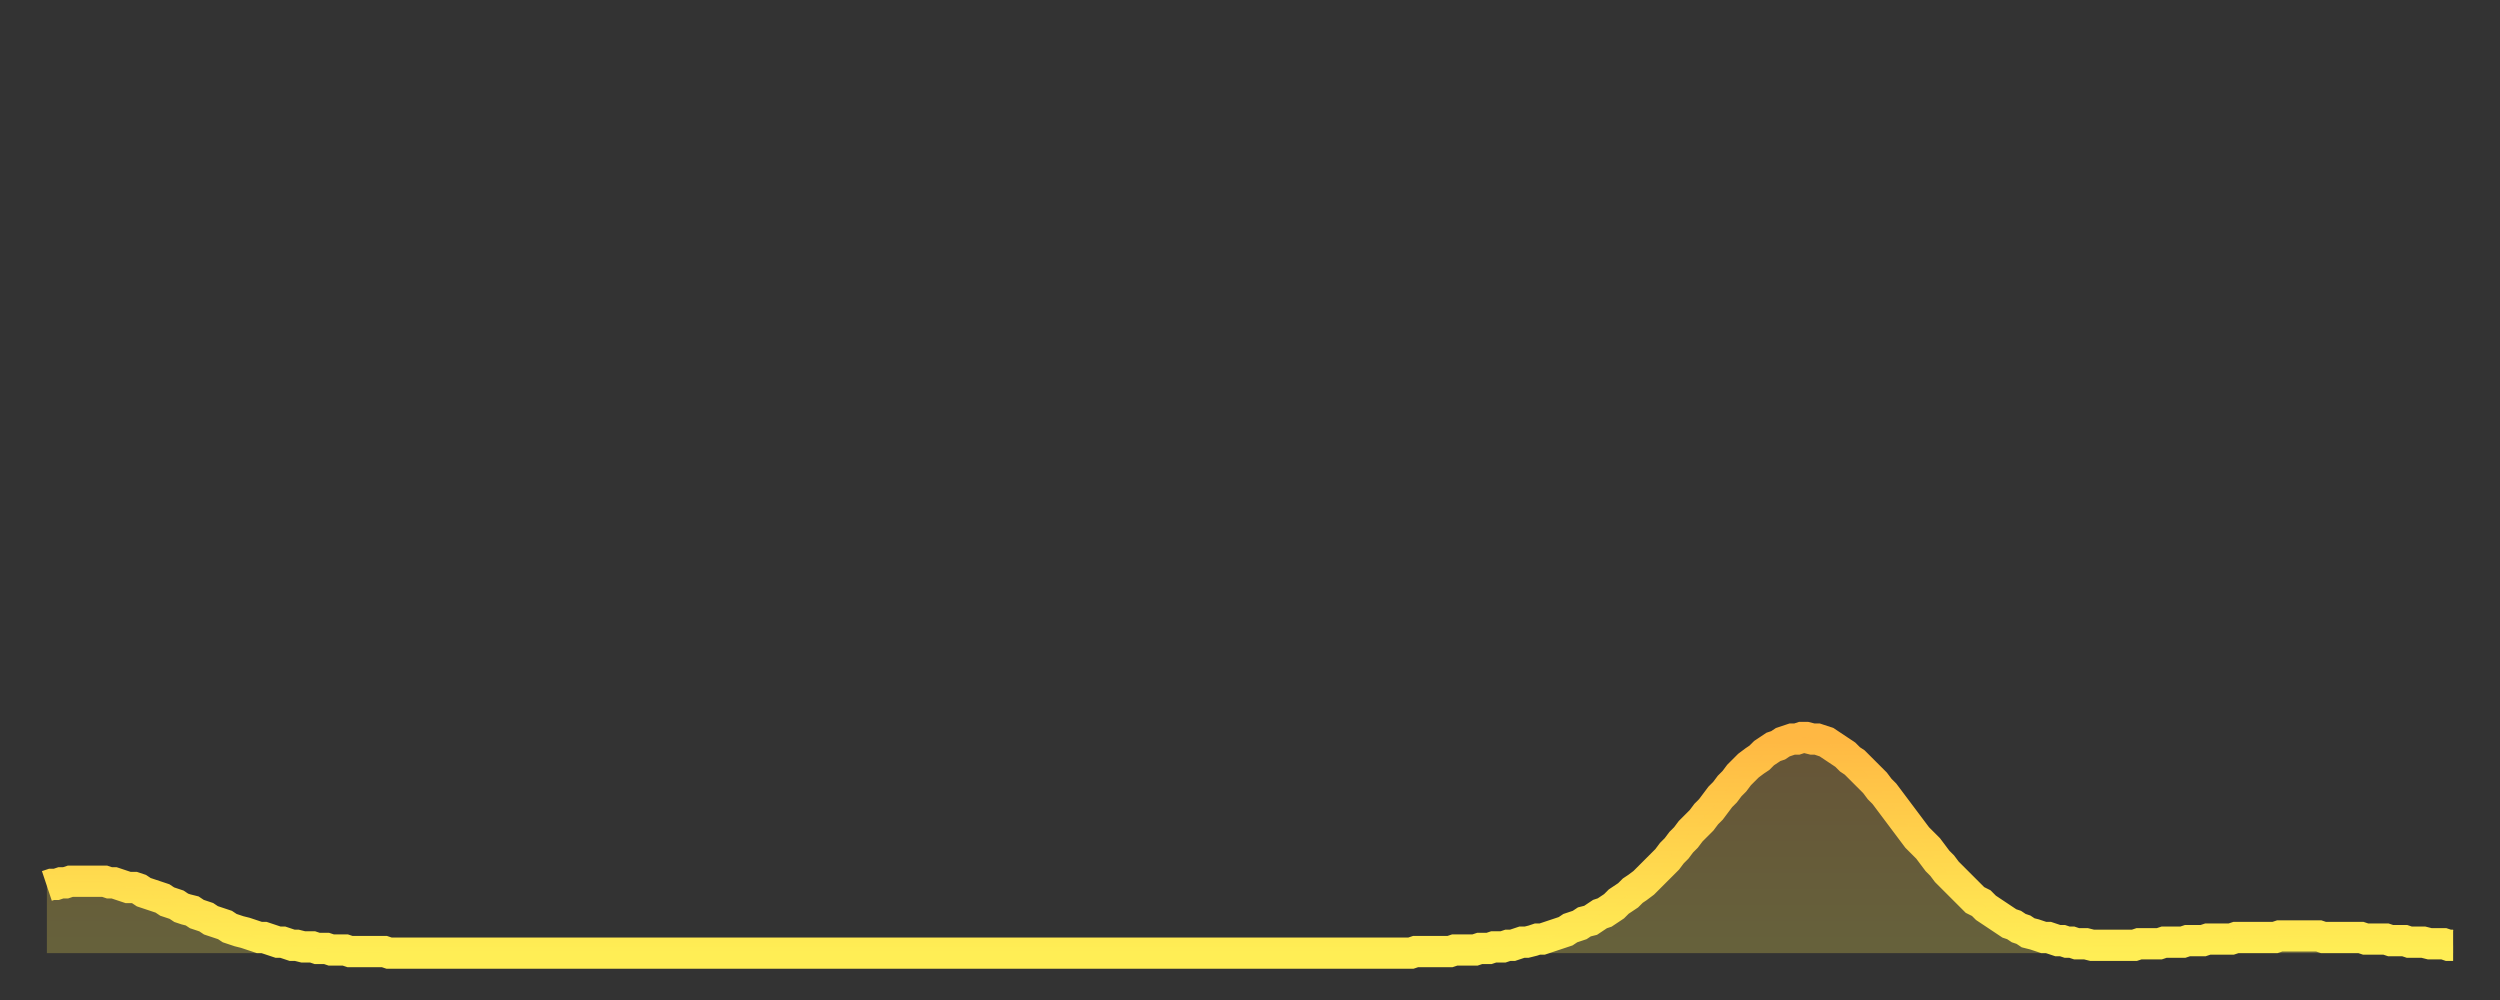
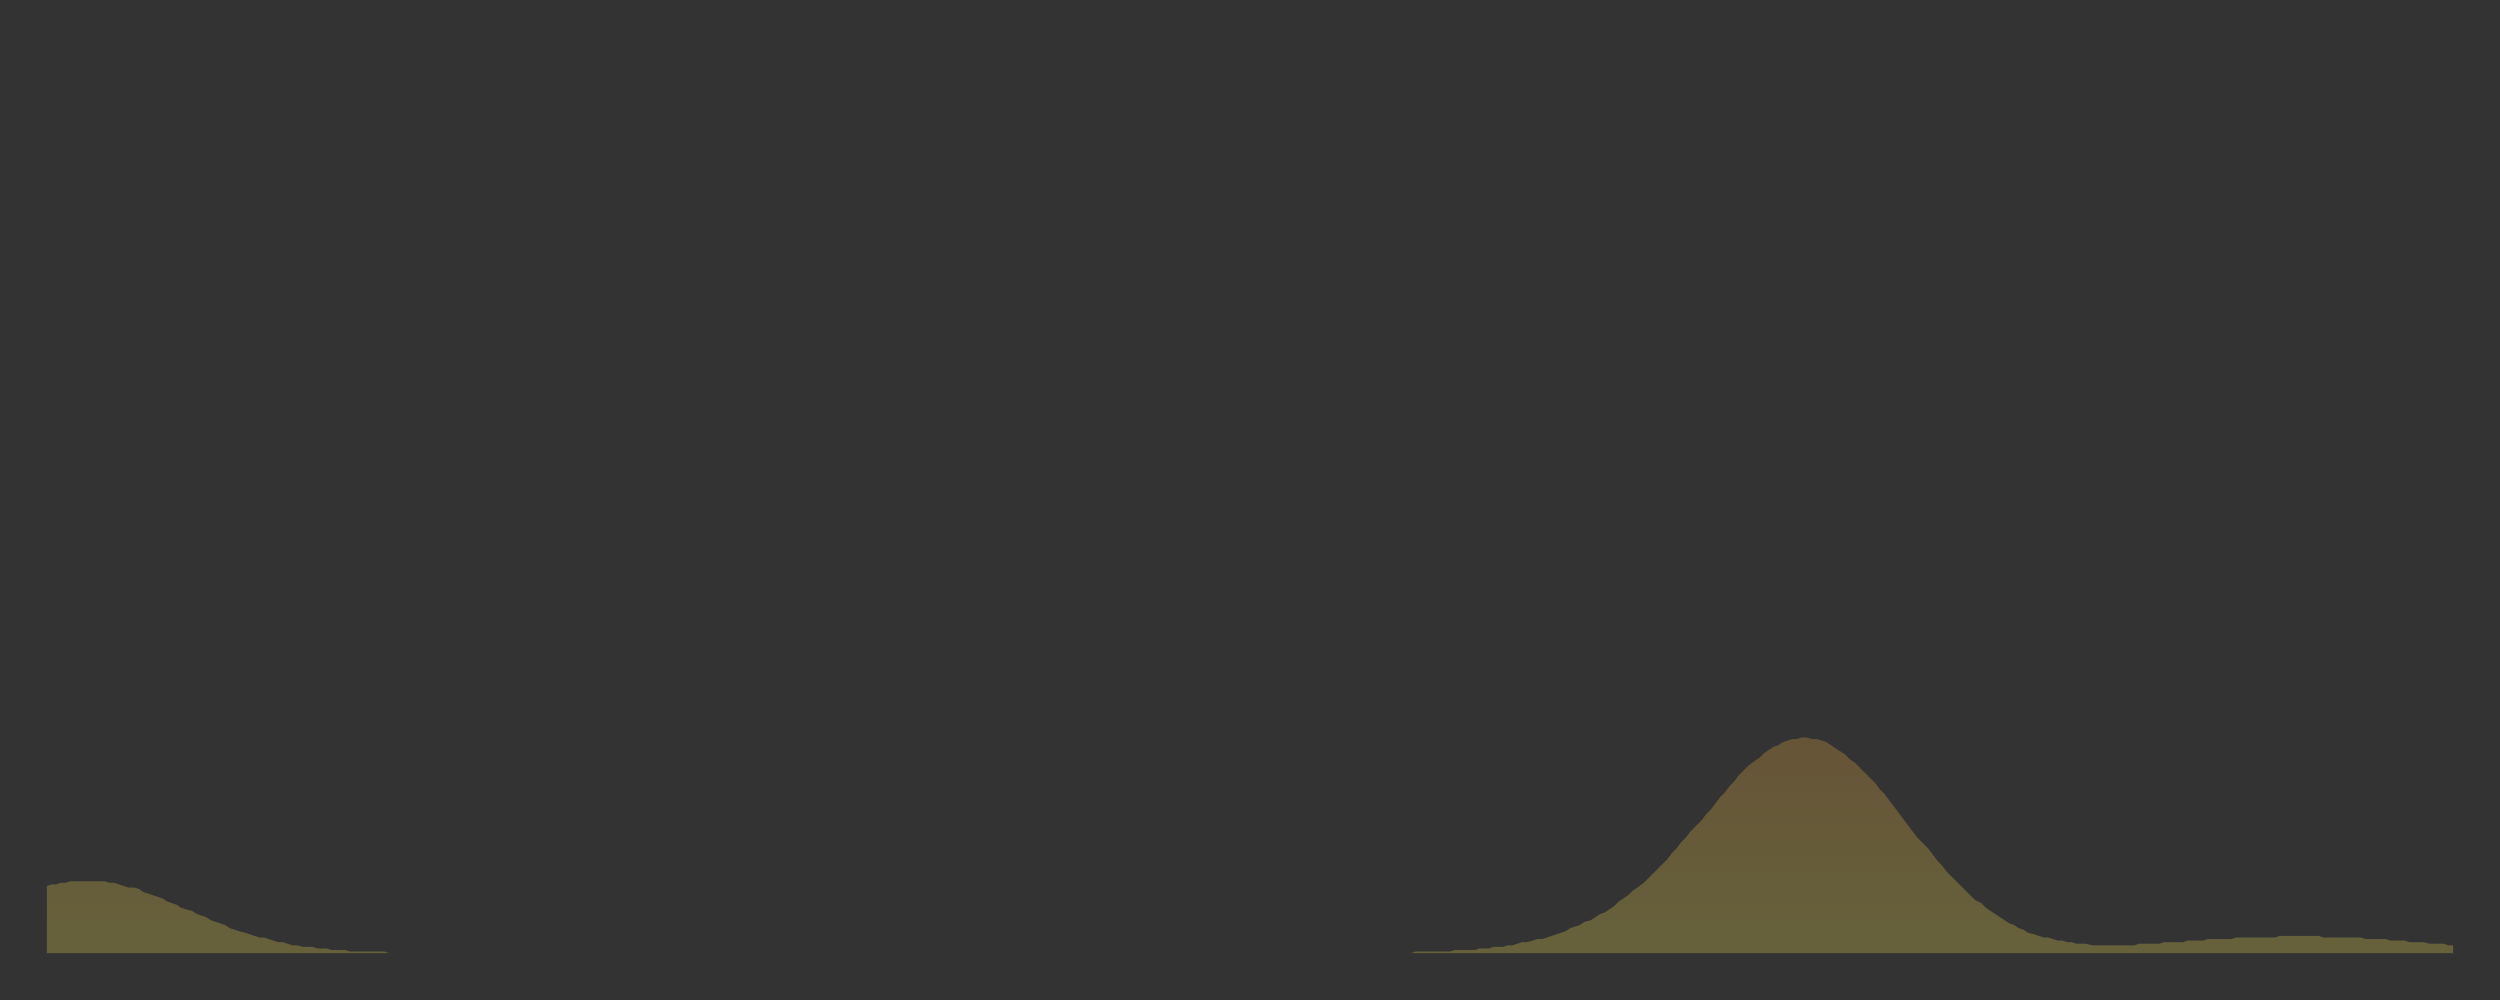
<svg xmlns="http://www.w3.org/2000/svg" baseProfile="full" height="64" version="1.1" width="160">
  <rect width="100%" height="100%" fill="#333333" stroke="none" />
  <defs>
    <linearGradient id="id3846598" x1="0" x2="0" y1="0" y2="1">
      <stop offset="0%" stop-color="#ffb843" />
      <stop offset="50%" stop-color="#ffd34c" />
      <stop offset="100%" stop-color="#ffee55" />
    </linearGradient>
  </defs>
  <g transform="translate(3,3)">
    <g>
-       <path d="M 0.0 53.7 0.3 53.6 0.6 53.6 0.9 53.5 1.2 53.5 1.5 53.4 1.9 53.4 2.2 53.4 2.5 53.4 2.8 53.4 3.1 53.4 3.4 53.4 3.7 53.4 4.0 53.5 4.3 53.5 4.6 53.6 4.9 53.7 5.2 53.8 5.6 53.8 5.9 53.9 6.2 54.1 6.5 54.2 6.8 54.3 7.1 54.4 7.4 54.5 7.7 54.7 8.0 54.8 8.3 54.9 8.6 55.1 8.9 55.2 9.3 55.3 9.6 55.5 9.9 55.6 10.2 55.7 10.5 55.9 10.8 56.0 11.1 56.1 11.4 56.2 11.7 56.4 12.0 56.5 12.3 56.6 12.7 56.7 13.0 56.8 13.3 56.9 13.6 57.0 13.9 57.0 14.2 57.1 14.5 57.2 14.8 57.3 15.1 57.3 15.4 57.4 15.7 57.5 16.0 57.5 16.4 57.6 16.7 57.6 17.0 57.6 17.3 57.7 17.6 57.7 17.9 57.7 18.2 57.8 18.5 57.8 18.8 57.8 19.1 57.8 19.4 57.9 19.8 57.9 20.1 57.9 20.4 57.9 20.7 57.9 21.0 57.9 21.3 57.9 21.6 57.9 21.9 58.0 22.2 58.0 22.5 58.0 22.8 58.0 23.1 58.0 23.5 58.0 23.8 58.0 24.1 58.0 24.4 58.0 24.7 58.0 25.0 58.0 25.3 58.0 25.6 58.0 25.9 58.0 26.2 58.0 26.5 58.0 26.8 58.0 27.2 58.0 27.5 58.0 27.8 58.0 28.1 58.0 28.4 58.0 28.7 58.0 29.0 58.0 29.3 58.0 29.6 58.0 29.9 58.0 30.2 58.0 30.6 58.0 30.9 58.0 31.2 58.0 31.5 58.0 31.8 58.0 32.1 58.0 32.4 58.0 32.7 58.0 33.0 58.0 33.3 58.0 33.6 58.0 33.9 58.0 34.3 58.0 34.6 58.0 34.9 58.0 35.2 58.0 35.5 58.0 35.8 58.0 36.1 58.0 36.4 58.0 36.7 58.0 37.0 58.0 37.3 58.0 37.7 58.0 38.0 58.0 38.3 58.0 38.6 58.0 38.9 58.0 39.2 58.0 39.5 58.0 39.8 58.0 40.1 58.0 40.4 58.0 40.7 58.0 41.0 58.0 41.4 58.0 41.7 58.0 42.0 58.0 42.3 58.0 42.6 58.0 42.9 58.0 43.2 58.0 43.5 58.0 43.8 58.0 44.1 58.0 44.4 58.0 44.7 58.0 45.1 58.0 45.4 58.0 45.7 58.0 46.0 58.0 46.3 58.0 46.6 58.0 46.9 58.0 47.2 58.0 47.5 58.0 47.8 58.0 48.1 58.0 48.5 58.0 48.8 58.0 49.1 58.0 49.4 58.0 49.7 58.0 50.0 58.0 50.3 58.0 50.6 58.0 50.9 58.0 51.2 58.0 51.5 58.0 51.8 58.0 52.2 58.0 52.5 58.0 52.8 58.0 53.1 58.0 53.4 58.0 53.7 58.0 54.0 58.0 54.3 58.0 54.6 58.0 54.9 58.0 55.2 58.0 55.6 58.0 55.9 58.0 56.2 58.0 56.5 58.0 56.8 58.0 57.1 58.0 57.4 58.0 57.7 58.0 58.0 58.0 58.3 58.0 58.6 58.0 58.9 58.0 59.3 58.0 59.6 58.0 59.9 58.0 60.2 58.0 60.5 58.0 60.8 58.0 61.1 58.0 61.4 58.0 61.7 58.0 62.0 58.0 62.3 58.0 62.6 58.0 63.0 58.0 63.3 58.0 63.6 58.0 63.9 58.0 64.2 58.0 64.5 58.0 64.8 58.0 65.1 58.0 65.4 58.0 65.7 58.0 66.0 58.0 66.4 58.0 66.7 58.0 67.0 58.0 67.3 58.0 67.6 58.0 67.9 58.0 68.2 58.0 68.5 58.0 68.8 58.0 69.1 58.0 69.4 58.0 69.7 58.0 70.1 58.0 70.4 58.0 70.7 58.0 71.0 58.0 71.3 58.0 71.6 58.0 71.9 58.0 72.2 58.0 72.5 58.0 72.8 58.0 73.1 58.0 73.5 58.0 73.8 58.0 74.1 58.0 74.4 58.0 74.7 58.0 75.0 58.0 75.3 58.0 75.6 58.0 75.9 58.0 76.2 58.0 76.5 58.0 76.8 58.0 77.2 58.0 77.5 58.0 77.8 58.0 78.1 58.0 78.4 58.0 78.7 58.0 79.0 58.0 79.3 58.0 79.6 58.0 79.9 58.0 80.2 58.0 80.5 58.0 80.9 58.0 81.2 58.0 81.5 58.0 81.8 58.0 82.1 58.0 82.4 58.0 82.7 58.0 83.0 58.0 83.3 58.0 83.6 58.0 83.9 58.0 84.3 58.0 84.6 58.0 84.9 58.0 85.2 58.0 85.5 58.0 85.8 58.0 86.1 58.0 86.4 58.0 86.7 58.0 87.0 58.0 87.3 58.0 87.6 57.9 88.0 57.9 88.3 57.9 88.6 57.9 88.9 57.9 89.2 57.9 89.5 57.9 89.8 57.9 90.1 57.8 90.4 57.8 90.7 57.8 91.0 57.8 91.4 57.8 91.7 57.7 92.0 57.7 92.3 57.7 92.6 57.6 92.9 57.6 93.2 57.6 93.5 57.5 93.8 57.5 94.1 57.4 94.4 57.3 94.7 57.3 95.1 57.2 95.4 57.1 95.7 57.1 96.0 57.0 96.3 56.9 96.6 56.8 96.9 56.7 97.2 56.6 97.5 56.4 97.8 56.3 98.1 56.2 98.4 56.0 98.8 55.9 99.1 55.7 99.4 55.5 99.7 55.4 100.0 55.2 100.3 55.0 100.6 54.7 100.9 54.5 101.2 54.3 101.5 54.0 101.8 53.8 102.2 53.5 102.5 53.2 102.8 52.9 103.1 52.6 103.4 52.3 103.7 52.0 104.0 51.6 104.3 51.3 104.6 50.9 104.9 50.6 105.2 50.2 105.5 49.9 105.9 49.5 106.2 49.1 106.5 48.8 106.8 48.4 107.1 48.0 107.4 47.7 107.7 47.3 108.0 47.0 108.3 46.6 108.6 46.3 108.9 46.0 109.3 45.7 109.6 45.5 109.9 45.2 110.2 45.0 110.5 44.8 110.8 44.7 111.1 44.5 111.4 44.4 111.7 44.3 112.0 44.3 112.3 44.2 112.6 44.2 113.0 44.3 113.3 44.3 113.6 44.4 113.9 44.5 114.2 44.7 114.5 44.9 114.8 45.1 115.1 45.3 115.4 45.6 115.7 45.8 116.0 46.1 116.3 46.4 116.7 46.8 117.0 47.1 117.3 47.5 117.6 47.8 117.9 48.2 118.2 48.6 118.5 49.0 118.8 49.4 119.1 49.8 119.4 50.2 119.7 50.6 120.1 51.0 120.4 51.3 120.7 51.7 121.0 52.1 121.3 52.4 121.6 52.8 121.9 53.1 122.2 53.4 122.5 53.7 122.8 54.0 123.1 54.3 123.4 54.6 123.8 54.8 124.1 55.1 124.4 55.3 124.7 55.5 125.0 55.7 125.3 55.9 125.6 56.1 125.9 56.2 126.2 56.4 126.5 56.5 126.8 56.7 127.2 56.8 127.5 56.9 127.8 57.0 128.1 57.0 128.4 57.1 128.7 57.2 129.0 57.2 129.3 57.3 129.6 57.3 129.9 57.4 130.2 57.4 130.5 57.4 130.9 57.5 131.2 57.5 131.5 57.5 131.8 57.5 132.1 57.5 132.4 57.5 132.7 57.5 133.0 57.5 133.3 57.5 133.6 57.5 133.9 57.4 134.2 57.4 134.6 57.4 134.9 57.4 135.2 57.4 135.5 57.3 135.8 57.3 136.1 57.3 136.4 57.3 136.7 57.3 137.0 57.2 137.3 57.2 137.6 57.2 138.0 57.2 138.3 57.1 138.6 57.1 138.9 57.1 139.2 57.1 139.5 57.1 139.8 57.1 140.1 57.0 140.4 57.0 140.7 57.0 141.0 57.0 141.3 57.0 141.7 57.0 142.0 57.0 142.3 57.0 142.6 57.0 142.9 56.9 143.2 56.9 143.5 56.9 143.8 56.9 144.1 56.9 144.4 56.9 144.7 56.9 145.1 56.9 145.4 56.9 145.7 57.0 146.0 57.0 146.3 57.0 146.6 57.0 146.9 57.0 147.2 57.0 147.5 57.0 147.8 57.0 148.1 57.0 148.4 57.1 148.8 57.1 149.1 57.1 149.4 57.1 149.7 57.1 150.0 57.2 150.3 57.2 150.6 57.2 150.9 57.2 151.2 57.3 151.5 57.3 151.8 57.3 152.1 57.3 152.5 57.4 152.8 57.4 153.1 57.4 153.4 57.4 153.7 57.5 154.0 57.5" fill="none" id="graph-curve" opacity="1" stroke="url(#id3846598)" stroke-width="2" />
      <path d="M 0 58 L 0.0 53.7 0.3 53.6 0.6 53.6 0.9 53.5 1.2 53.5 1.5 53.4 1.9 53.4 2.2 53.4 2.5 53.4 2.8 53.4 3.1 53.4 3.4 53.4 3.7 53.4 4.0 53.5 4.3 53.5 4.6 53.6 4.9 53.7 5.2 53.8 5.6 53.8 5.9 53.9 6.2 54.1 6.5 54.2 6.8 54.3 7.1 54.4 7.4 54.5 7.7 54.7 8.0 54.8 8.3 54.9 8.6 55.1 8.9 55.2 9.3 55.3 9.6 55.5 9.9 55.6 10.2 55.7 10.5 55.9 10.8 56.0 11.1 56.1 11.4 56.2 11.7 56.4 12.0 56.5 12.3 56.6 12.7 56.7 13.0 56.8 13.3 56.9 13.6 57.0 13.9 57.0 14.2 57.1 14.5 57.2 14.8 57.3 15.1 57.3 15.4 57.4 15.7 57.5 16.0 57.5 16.4 57.6 16.7 57.6 17.0 57.6 17.3 57.7 17.6 57.7 17.9 57.7 18.2 57.8 18.5 57.8 18.8 57.8 19.1 57.8 19.4 57.9 19.8 57.9 20.1 57.9 20.4 57.9 20.7 57.9 21.0 57.9 21.3 57.9 21.6 57.9 21.9 58.0 22.2 58.0 22.5 58.0 22.8 58.0 23.1 58.0 23.5 58.0 23.8 58.0 24.1 58.0 24.4 58.0 24.7 58.0 25.0 58.0 25.3 58.0 25.6 58.0 25.9 58.0 26.2 58.0 26.5 58.0 26.8 58.0 27.2 58.0 27.5 58.0 27.8 58.0 28.1 58.0 28.4 58.0 28.7 58.0 29.0 58.0 29.3 58.0 29.6 58.0 29.9 58.0 30.2 58.0 30.6 58.0 30.9 58.0 31.2 58.0 31.5 58.0 31.8 58.0 32.1 58.0 32.4 58.0 32.7 58.0 33.0 58.0 33.3 58.0 33.6 58.0 33.9 58.0 34.3 58.0 34.6 58.0 34.9 58.0 35.2 58.0 35.5 58.0 35.8 58.0 36.1 58.0 36.4 58.0 36.7 58.0 37.0 58.0 37.3 58.0 37.7 58.0 38.0 58.0 38.3 58.0 38.6 58.0 38.9 58.0 39.2 58.0 39.5 58.0 39.8 58.0 40.1 58.0 40.4 58.0 40.7 58.0 41.0 58.0 41.4 58.0 41.7 58.0 42.0 58.0 42.3 58.0 42.6 58.0 42.9 58.0 43.2 58.0 43.5 58.0 43.8 58.0 44.1 58.0 44.4 58.0 44.7 58.0 45.1 58.0 45.4 58.0 45.7 58.0 46.0 58.0 46.3 58.0 46.6 58.0 46.9 58.0 47.2 58.0 47.5 58.0 47.8 58.0 48.1 58.0 48.5 58.0 48.8 58.0 49.1 58.0 49.4 58.0 49.7 58.0 50.0 58.0 50.3 58.0 50.6 58.0 50.9 58.0 51.2 58.0 51.5 58.0 51.8 58.0 52.2 58.0 52.5 58.0 52.8 58.0 53.1 58.0 53.4 58.0 53.7 58.0 54.0 58.0 54.3 58.0 54.6 58.0 54.9 58.0 55.2 58.0 55.6 58.0 55.9 58.0 56.2 58.0 56.5 58.0 56.8 58.0 57.1 58.0 57.4 58.0 57.7 58.0 58.0 58.0 58.3 58.0 58.6 58.0 58.9 58.0 59.3 58.0 59.6 58.0 59.9 58.0 60.2 58.0 60.5 58.0 60.8 58.0 61.1 58.0 61.4 58.0 61.7 58.0 62.0 58.0 62.3 58.0 62.6 58.0 63.0 58.0 63.3 58.0 63.6 58.0 63.9 58.0 64.2 58.0 64.5 58.0 64.8 58.0 65.1 58.0 65.4 58.0 65.7 58.0 66.0 58.0 66.4 58.0 66.7 58.0 67.0 58.0 67.3 58.0 67.6 58.0 67.9 58.0 68.2 58.0 68.5 58.0 68.8 58.0 69.1 58.0 69.4 58.0 69.7 58.0 70.1 58.0 70.4 58.0 70.7 58.0 71.0 58.0 71.3 58.0 71.6 58.0 71.9 58.0 72.2 58.0 72.5 58.0 72.8 58.0 73.1 58.0 73.5 58.0 73.8 58.0 74.1 58.0 74.4 58.0 74.7 58.0 75.0 58.0 75.3 58.0 75.6 58.0 75.9 58.0 76.2 58.0 76.5 58.0 76.8 58.0 77.2 58.0 77.5 58.0 77.8 58.0 78.1 58.0 78.4 58.0 78.7 58.0 79.0 58.0 79.3 58.0 79.6 58.0 79.9 58.0 80.2 58.0 80.5 58.0 80.9 58.0 81.2 58.0 81.5 58.0 81.8 58.0 82.1 58.0 82.4 58.0 82.7 58.0 83.0 58.0 83.3 58.0 83.6 58.0 83.9 58.0 84.3 58.0 84.6 58.0 84.9 58.0 85.2 58.0 85.5 58.0 85.8 58.0 86.1 58.0 86.4 58.0 86.7 58.0 87.0 58.0 87.3 58.0 87.6 57.9 88.0 57.9 88.3 57.9 88.6 57.9 88.9 57.9 89.2 57.9 89.5 57.9 89.8 57.9 90.1 57.8 90.4 57.8 90.7 57.8 91.0 57.8 91.4 57.8 91.7 57.7 92.0 57.7 92.3 57.7 92.6 57.6 92.9 57.6 93.2 57.6 93.5 57.5 93.8 57.5 94.1 57.4 94.4 57.3 94.7 57.3 95.1 57.2 95.4 57.1 95.7 57.1 96.0 57.0 96.3 56.9 96.6 56.8 96.9 56.7 97.2 56.6 97.5 56.4 97.8 56.3 98.1 56.2 98.4 56.0 98.8 55.9 99.1 55.7 99.4 55.5 99.7 55.4 100.0 55.2 100.3 55.0 100.6 54.7 100.9 54.5 101.2 54.3 101.5 54.0 101.8 53.8 102.2 53.5 102.5 53.2 102.8 52.9 103.1 52.6 103.4 52.3 103.7 52.0 104.0 51.6 104.3 51.3 104.6 50.9 104.9 50.6 105.2 50.2 105.5 49.9 105.9 49.5 106.2 49.1 106.5 48.8 106.8 48.4 107.1 48.0 107.4 47.7 107.7 47.3 108.0 47.0 108.3 46.6 108.6 46.3 108.9 46.0 109.3 45.7 109.6 45.5 109.9 45.2 110.2 45.0 110.5 44.8 110.8 44.7 111.1 44.5 111.4 44.4 111.7 44.3 112.0 44.3 112.3 44.2 112.6 44.2 113.0 44.3 113.3 44.3 113.6 44.4 113.9 44.5 114.2 44.7 114.5 44.9 114.8 45.1 115.1 45.3 115.4 45.6 115.7 45.8 116.0 46.1 116.3 46.4 116.7 46.8 117.0 47.1 117.3 47.5 117.6 47.8 117.9 48.2 118.2 48.6 118.5 49.0 118.8 49.4 119.1 49.8 119.4 50.2 119.7 50.6 120.1 51.0 120.4 51.3 120.7 51.7 121.0 52.1 121.3 52.4 121.6 52.8 121.9 53.1 122.2 53.4 122.5 53.7 122.8 54.0 123.1 54.3 123.4 54.6 123.8 54.8 124.1 55.1 124.4 55.3 124.7 55.5 125.0 55.7 125.3 55.9 125.6 56.1 125.9 56.2 126.2 56.4 126.5 56.5 126.8 56.7 127.2 56.8 127.5 56.9 127.8 57.0 128.1 57.0 128.4 57.1 128.7 57.2 129.0 57.2 129.3 57.3 129.6 57.3 129.9 57.4 130.2 57.4 130.5 57.4 130.9 57.5 131.2 57.5 131.5 57.5 131.8 57.5 132.1 57.5 132.4 57.5 132.7 57.5 133.0 57.5 133.3 57.5 133.6 57.5 133.9 57.4 134.2 57.4 134.6 57.4 134.9 57.4 135.2 57.4 135.5 57.3 135.8 57.3 136.1 57.3 136.4 57.3 136.7 57.3 137.0 57.2 137.3 57.2 137.6 57.2 138.0 57.2 138.3 57.1 138.6 57.1 138.9 57.1 139.2 57.1 139.5 57.1 139.8 57.1 140.1 57.0 140.4 57.0 140.7 57.0 141.0 57.0 141.3 57.0 141.7 57.0 142.0 57.0 142.3 57.0 142.6 57.0 142.9 56.9 143.2 56.9 143.5 56.9 143.8 56.9 144.1 56.9 144.4 56.9 144.7 56.9 145.1 56.9 145.4 56.9 145.7 57.0 146.0 57.0 146.3 57.0 146.6 57.0 146.9 57.0 147.2 57.0 147.5 57.0 147.8 57.0 148.1 57.0 148.4 57.1 148.8 57.1 149.1 57.1 149.4 57.1 149.7 57.1 150.0 57.2 150.3 57.2 150.6 57.2 150.9 57.2 151.2 57.3 151.5 57.3 151.8 57.3 152.1 57.3 152.5 57.4 152.8 57.4 153.1 57.4 153.4 57.4 153.7 57.5 154.0 57.5 154 58" fill="url(#id3846598)" fill-opacity=".25" id="graph-shadow" />
    </g>
  </g>
</svg>